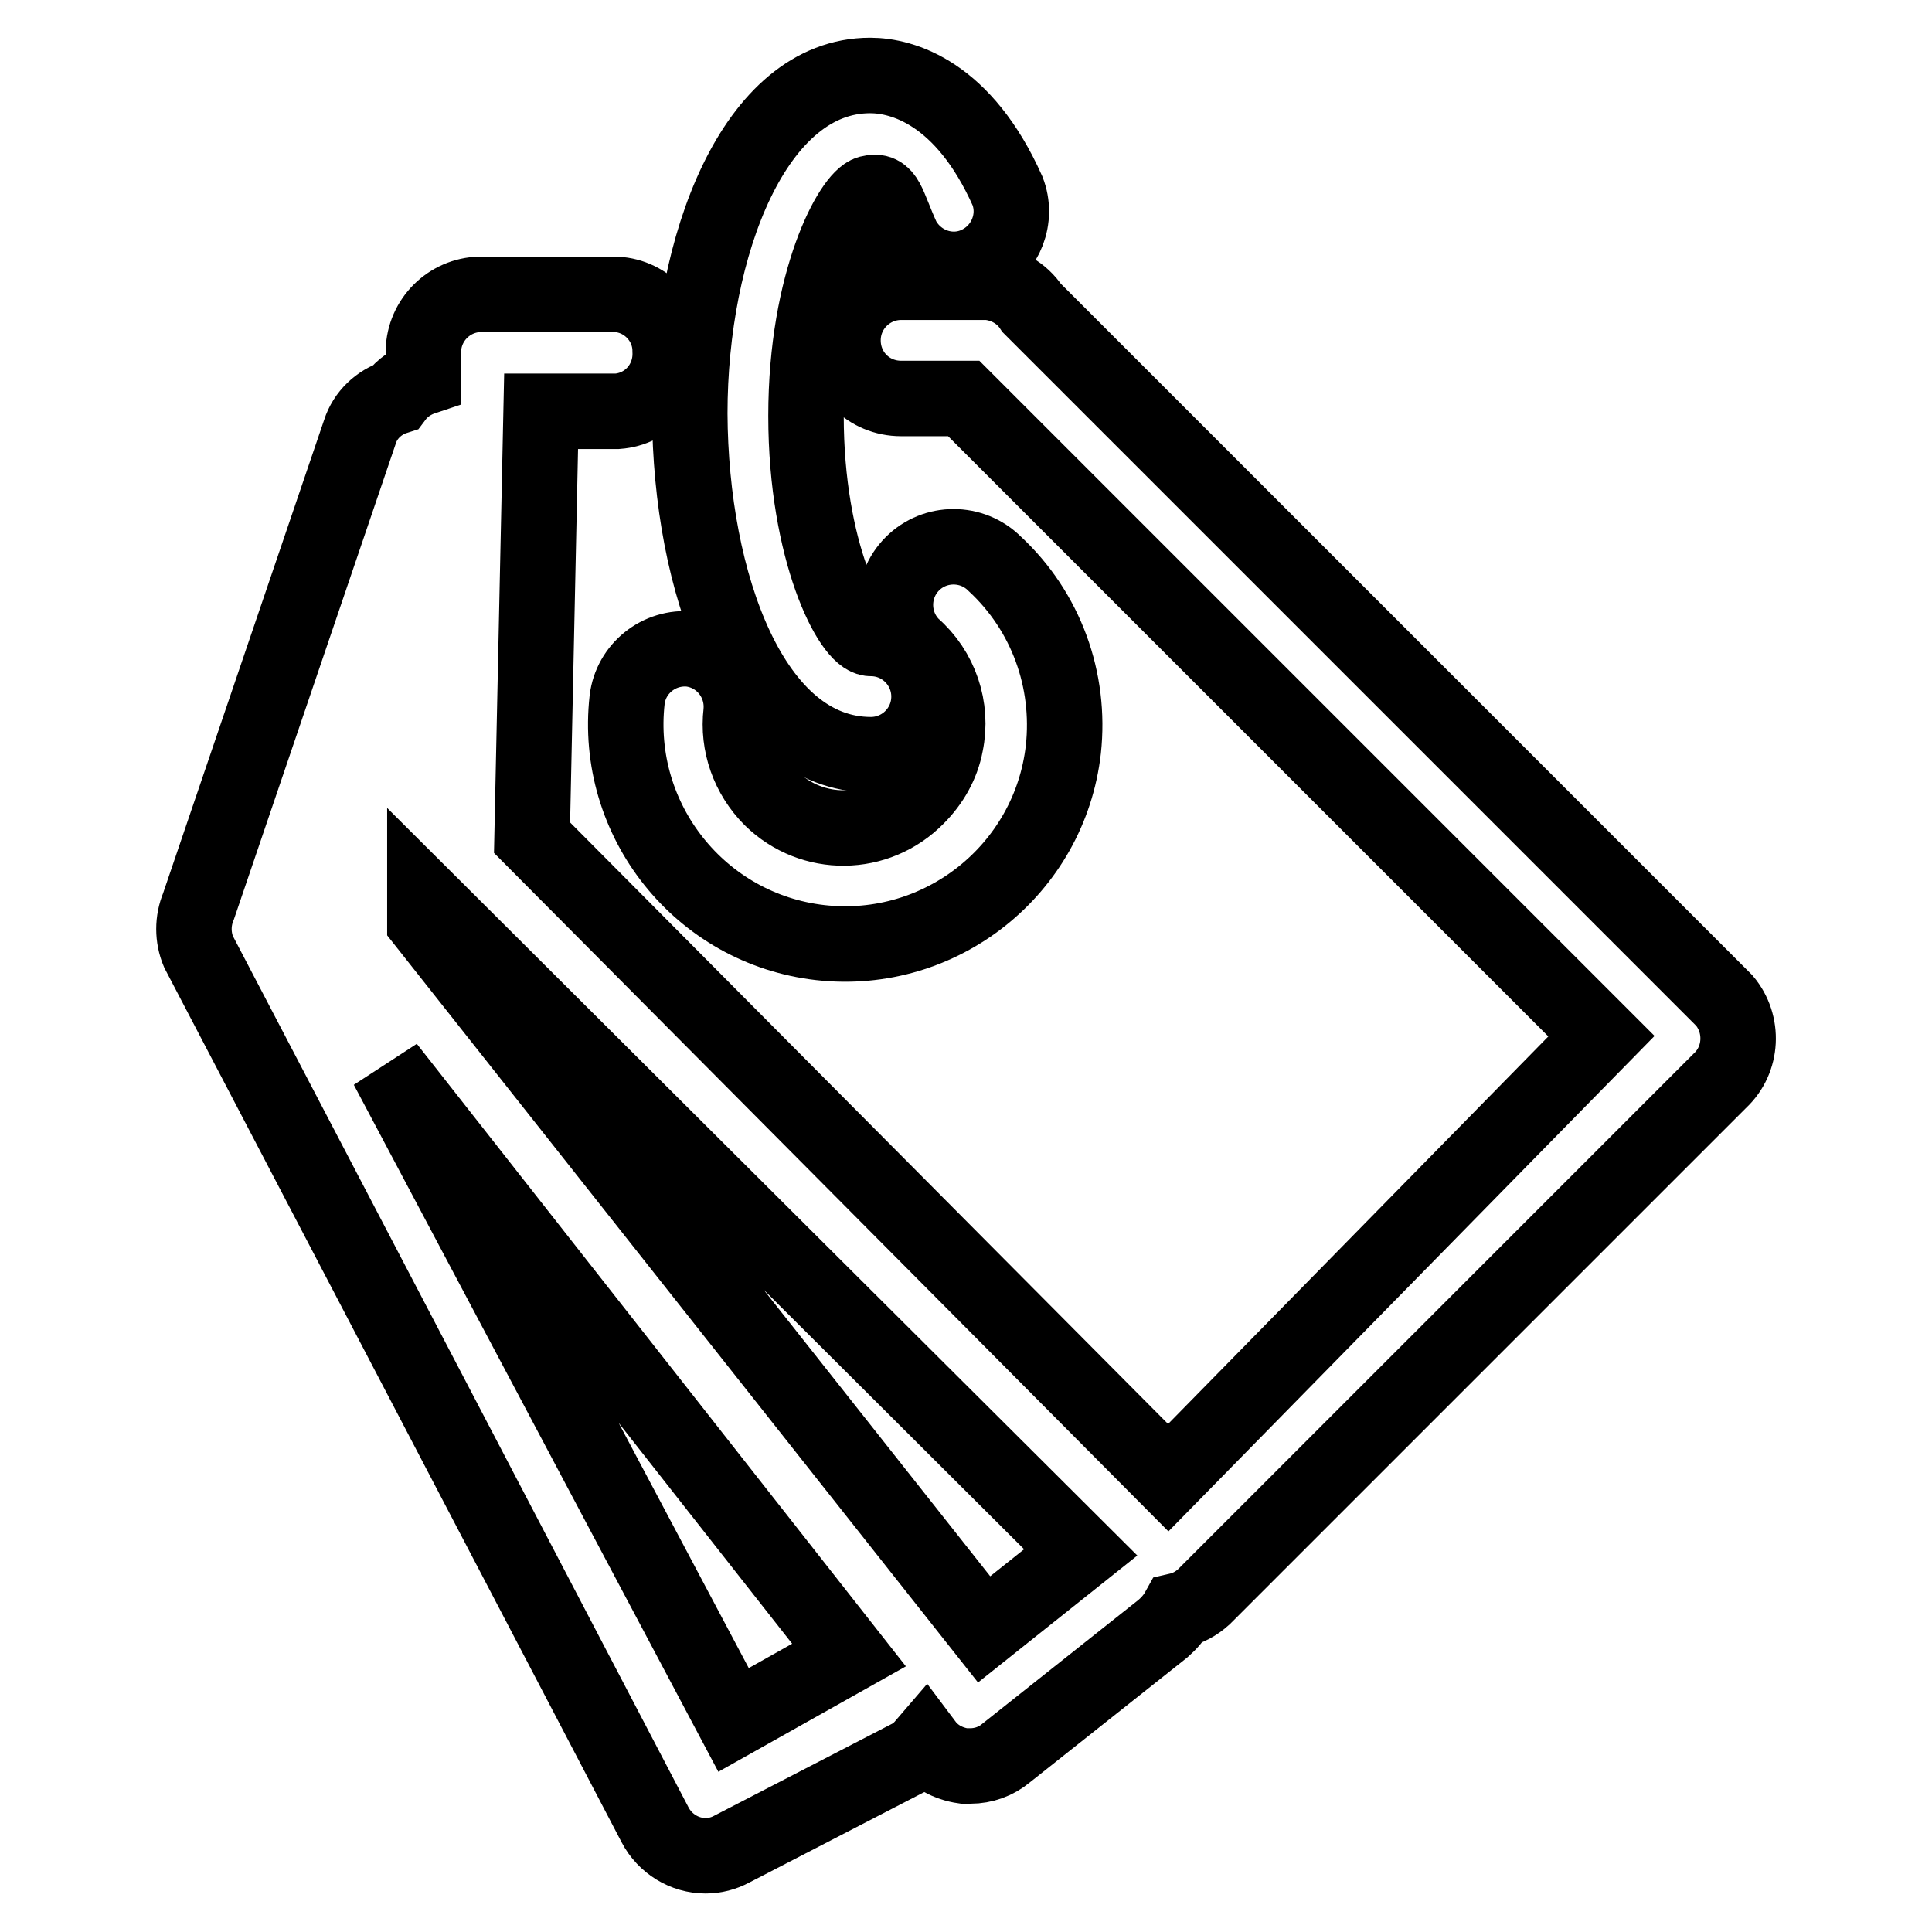
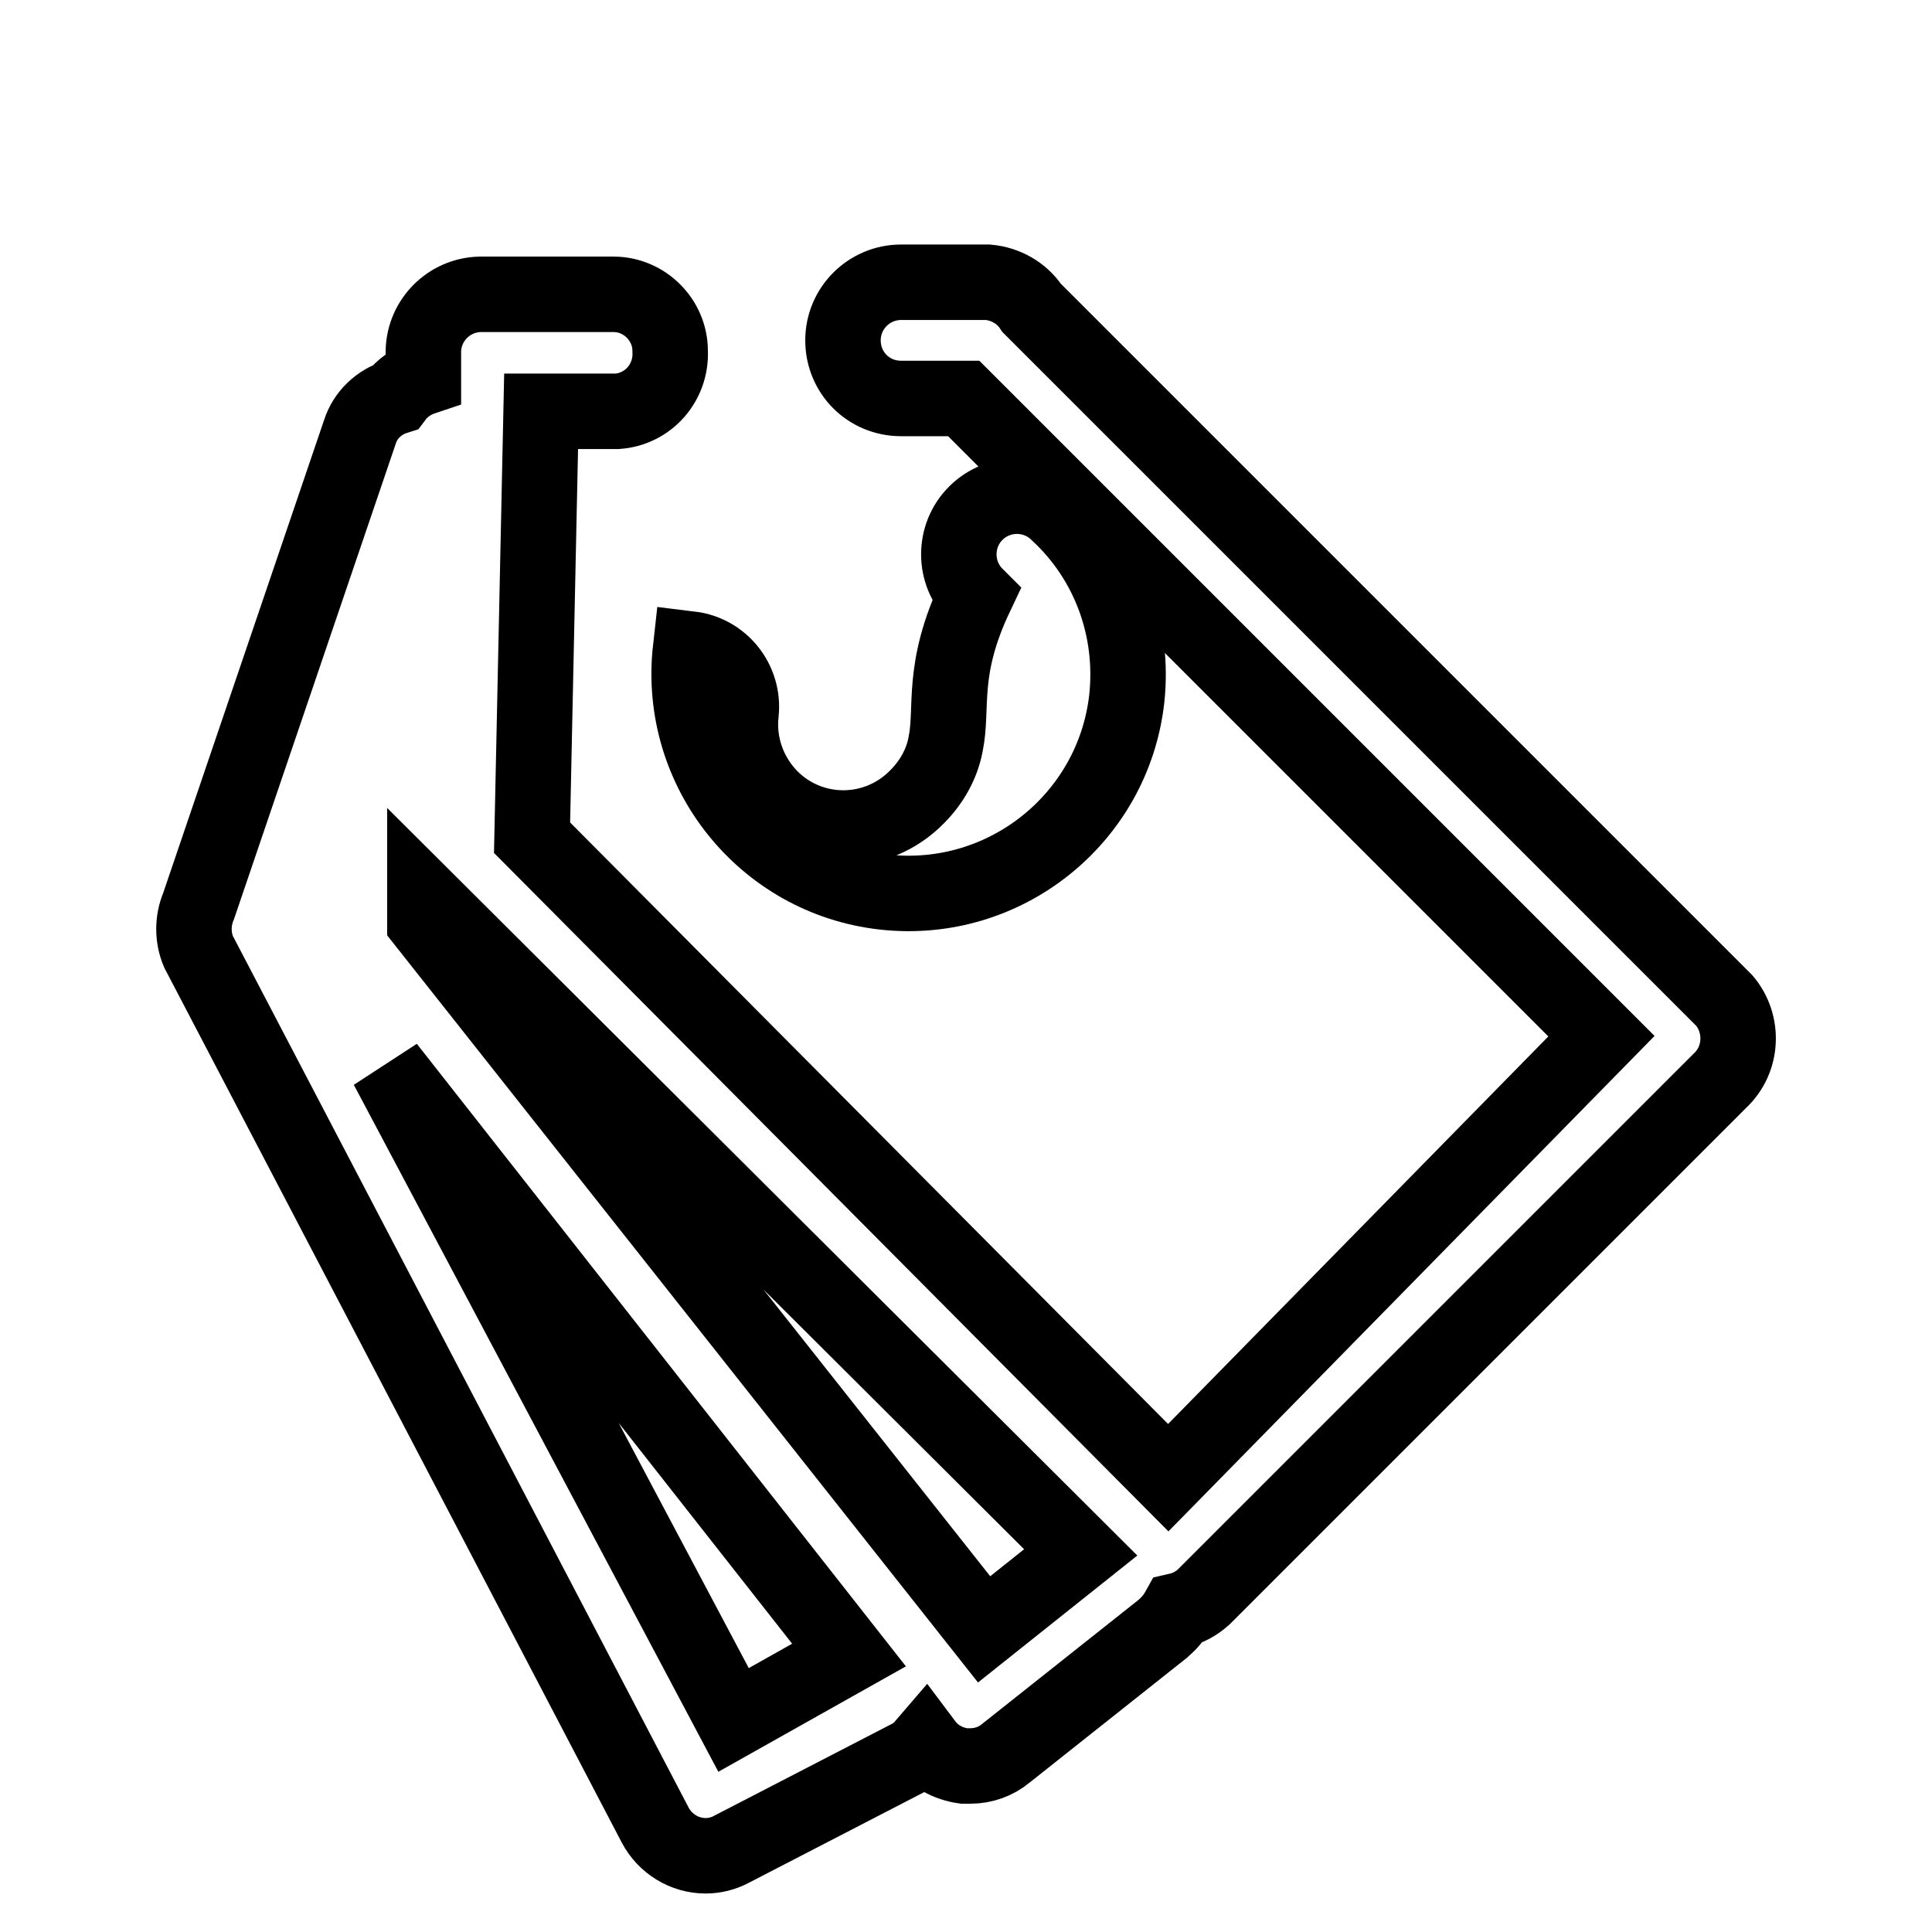
<svg xmlns="http://www.w3.org/2000/svg" version="1.1" x="0px" y="0px" viewBox="0 0 256 256" enable-background="new 0 0 256 256" xml:space="preserve">
  <g>
    <path stroke-width="10" fill-opacity="0" stroke="#000000" d="M228.5,132.6l-91.8-91.8c-1.3-2-3.5-3.2-5.8-3.4h-11.5c-4.2,0-7.7,3.4-7.7,7.7s3.4,7.7,7.7,7.7h8.3 l84.5,84.5l-57.4,58.5L70.5,111l1.2-56.5h10.1c4.1-0.3,7.2-3.8,7-8c0-4.1-3.4-7.5-7.5-7.5c-0.1,0-0.2,0-0.3,0H63.6 c-4.1,0.1-7.4,3.4-7.5,7.5v3.5c-1.5,0.5-2.8,1.4-3.7,2.6c-2.2,0.7-4,2.4-4.7,4.6l-21.4,62.9c-0.8,1.9-0.8,4.1,0,6l60.5,115.7 c1.3,2.5,3.9,4.1,6.7,4.1c1.2,0,2.4-0.3,3.5-0.9l23.6-12.2c0.8-0.4,1.4-1,2-1.7c1.2,1.6,3,2.6,5.1,2.9h0.9c1.7,0,3.4-0.6,4.7-1.7 l20.8-16.5c0.8-0.7,1.5-1.5,2-2.4c1.3-0.3,2.4-0.9,3.4-1.8l68.4-68.4C230.9,140.4,231.1,135.7,228.5,132.6L228.5,132.6z  M97.2,227.9l-45.9-86.5l61.2,77.9L97.2,227.9z M130.4,215.9l-74.1-93.7v-3.1l86.9,86.6L130.4,215.9z" />
-     <path stroke-width="10" fill-opacity="0" stroke="#000000" d="M125.3,98.6c-0.5,2.7-1.9,5.1-3.8,7c-5.3,5.4-13.9,5.5-19.3,0.2c-3-3-4.5-7.2-4-11.4 c0.4-4.2-2.6-7.9-6.7-8.4c-4.2-0.4-7.9,2.6-8.4,6.7c-1.8,16,9.7,30.4,25.6,32.2c16,1.8,30.4-9.7,32.2-25.6c1-9.2-2.3-18.3-9.1-24.6 c-3-3-7.9-3-10.9,0c-3,3-3,7.9,0,10.9C124.6,88.8,126.3,93.8,125.3,98.6z" />
-     <path stroke-width="10" fill-opacity="0" stroke="#000000" d="M115.4,100c4.2,0,7.7-3.4,7.7-7.7l0,0c0-4.2-3.4-7.7-7.7-7.7c-2.6,0-8.6-11.5-8.6-29.5s6.1-28.9,8.4-29.5 c2.3-0.6,2.3,1.4,4.4,6c2,3.7,6.6,5.2,10.3,3.2c3.4-1.8,5-5.9,3.6-9.5c-5.8-13-13.9-15.3-18.2-15.3c-15.3,0-23.9,22.5-23.9,44.8 C91.5,77.2,99.6,100,115.4,100L115.4,100z" />
+     <path stroke-width="10" fill-opacity="0" stroke="#000000" d="M125.3,98.6c-0.5,2.7-1.9,5.1-3.8,7c-5.3,5.4-13.9,5.5-19.3,0.2c-3-3-4.5-7.2-4-11.4 c0.4-4.2-2.6-7.9-6.7-8.4c-1.8,16,9.7,30.4,25.6,32.2c16,1.8,30.4-9.7,32.2-25.6c1-9.2-2.3-18.3-9.1-24.6 c-3-3-7.9-3-10.9,0c-3,3-3,7.9,0,10.9C124.6,88.8,126.3,93.8,125.3,98.6z" />
  </g>
</svg>